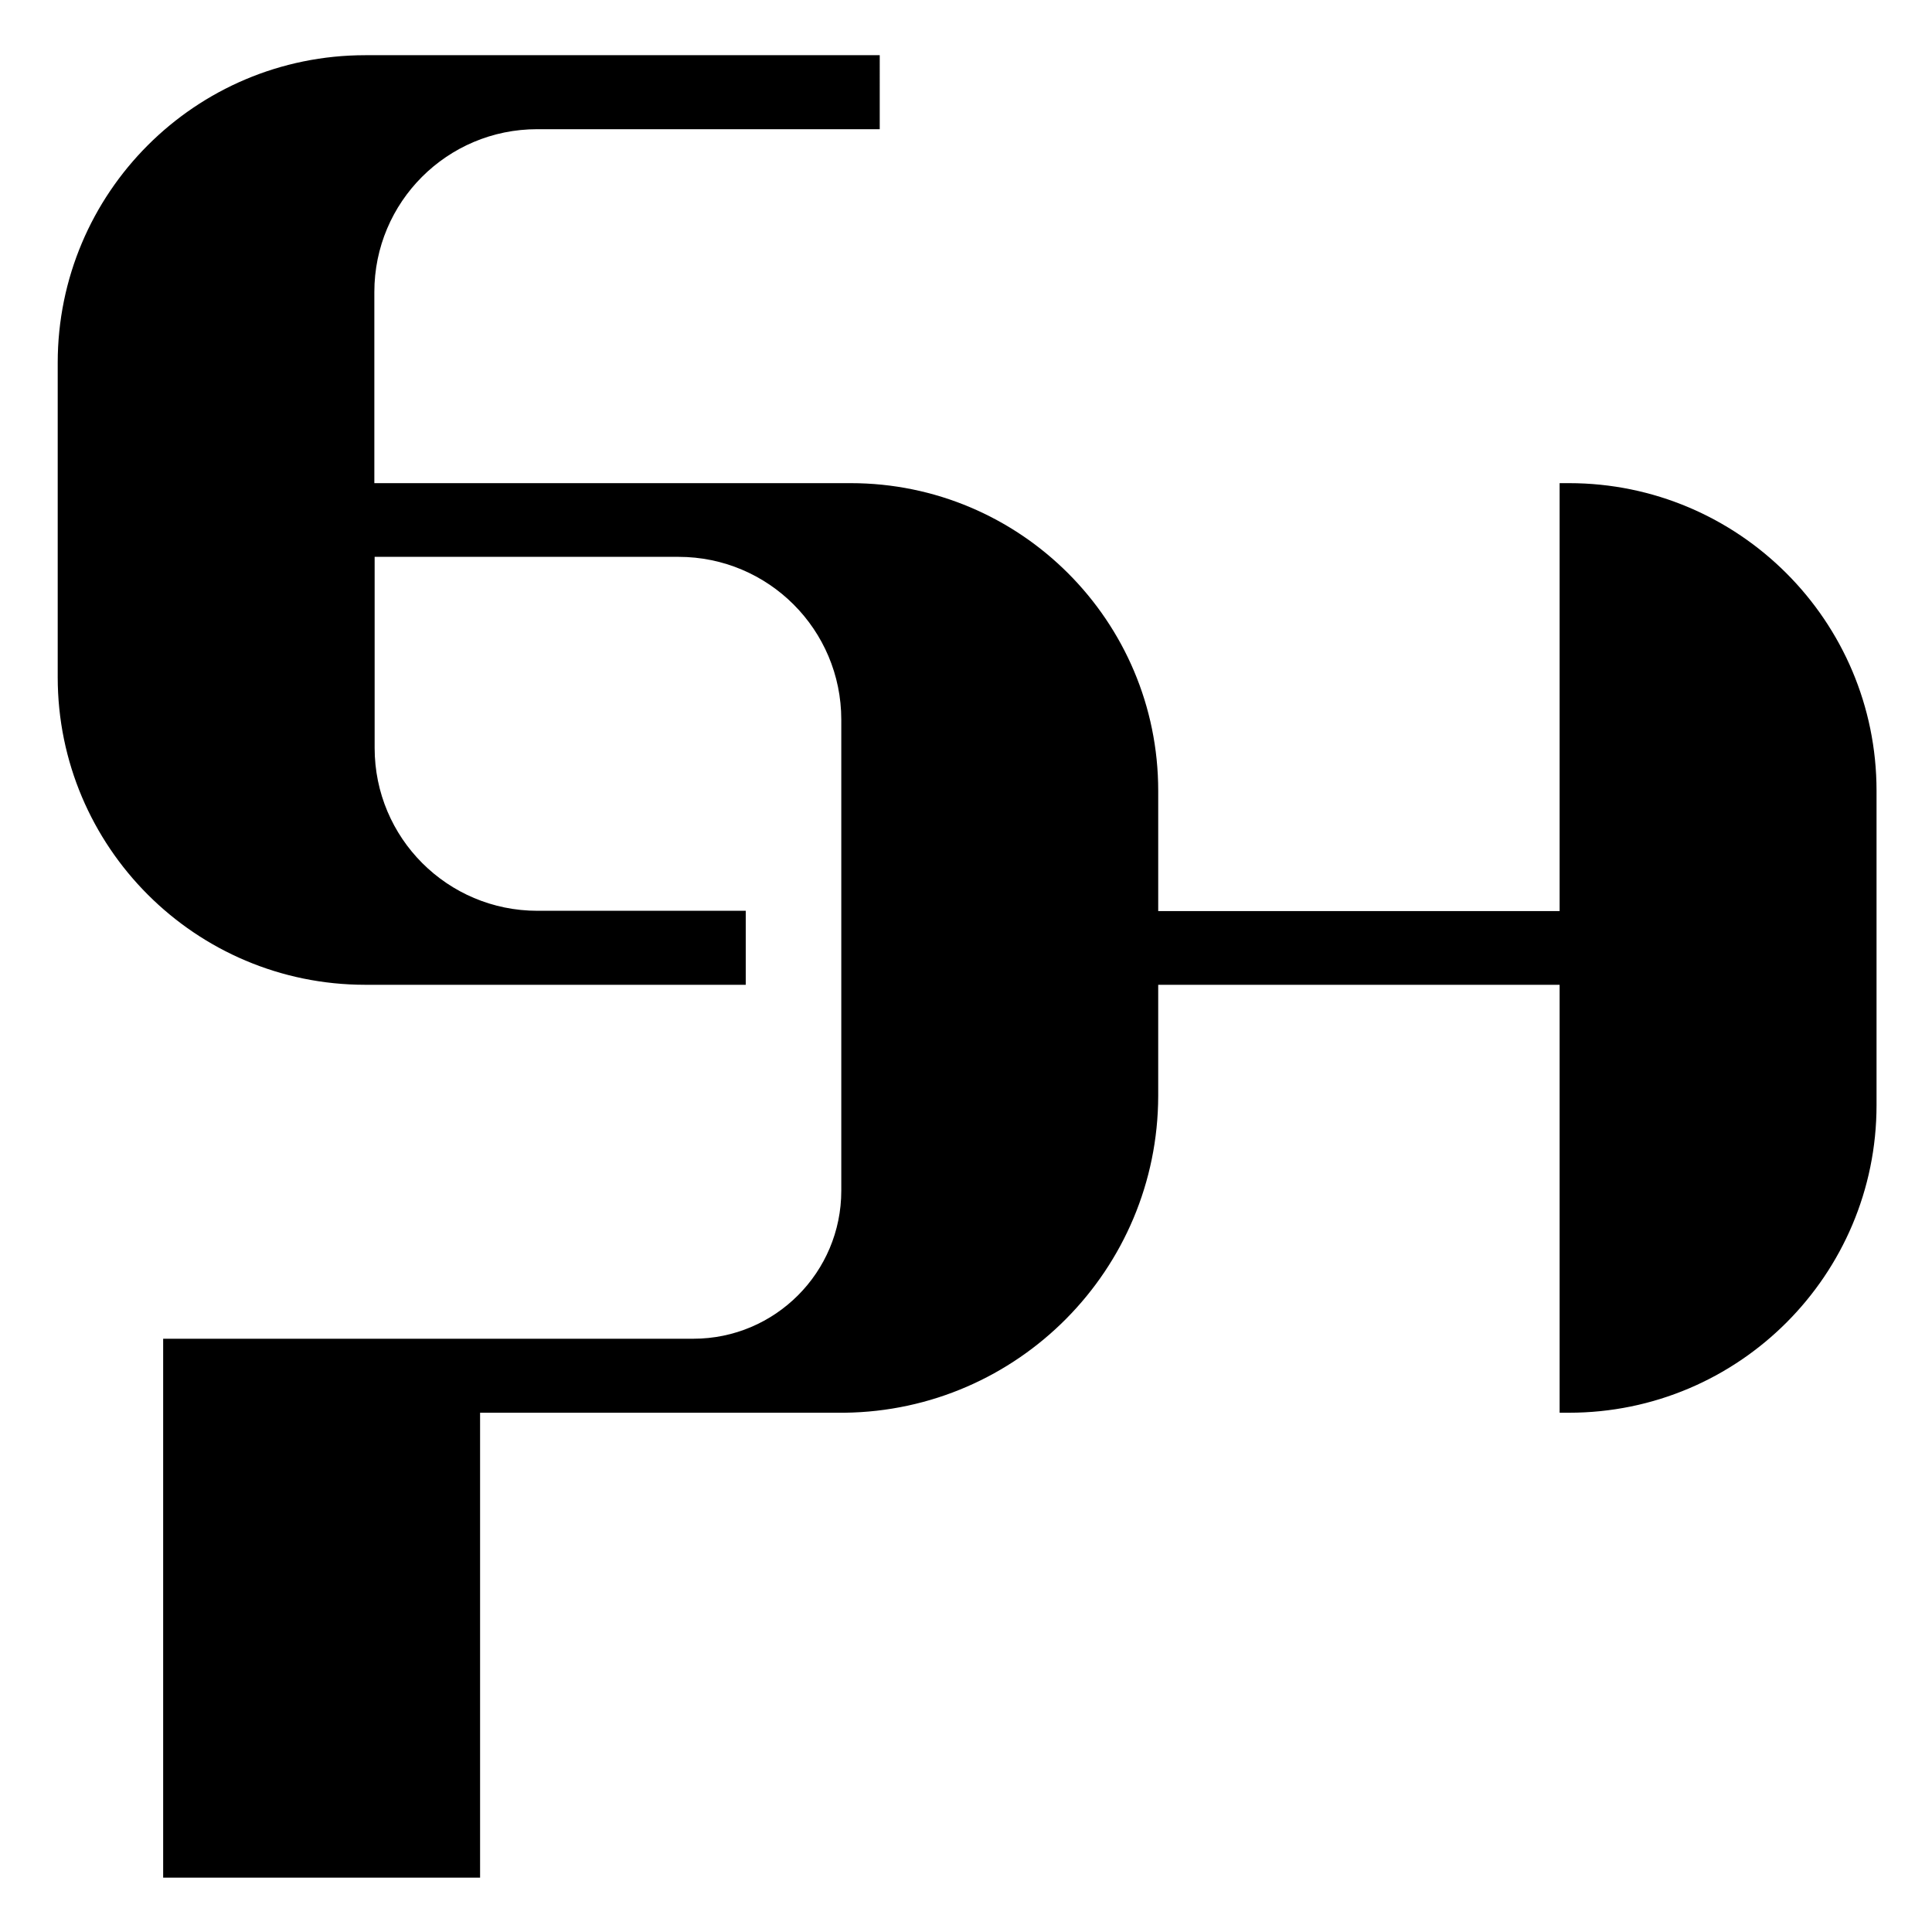
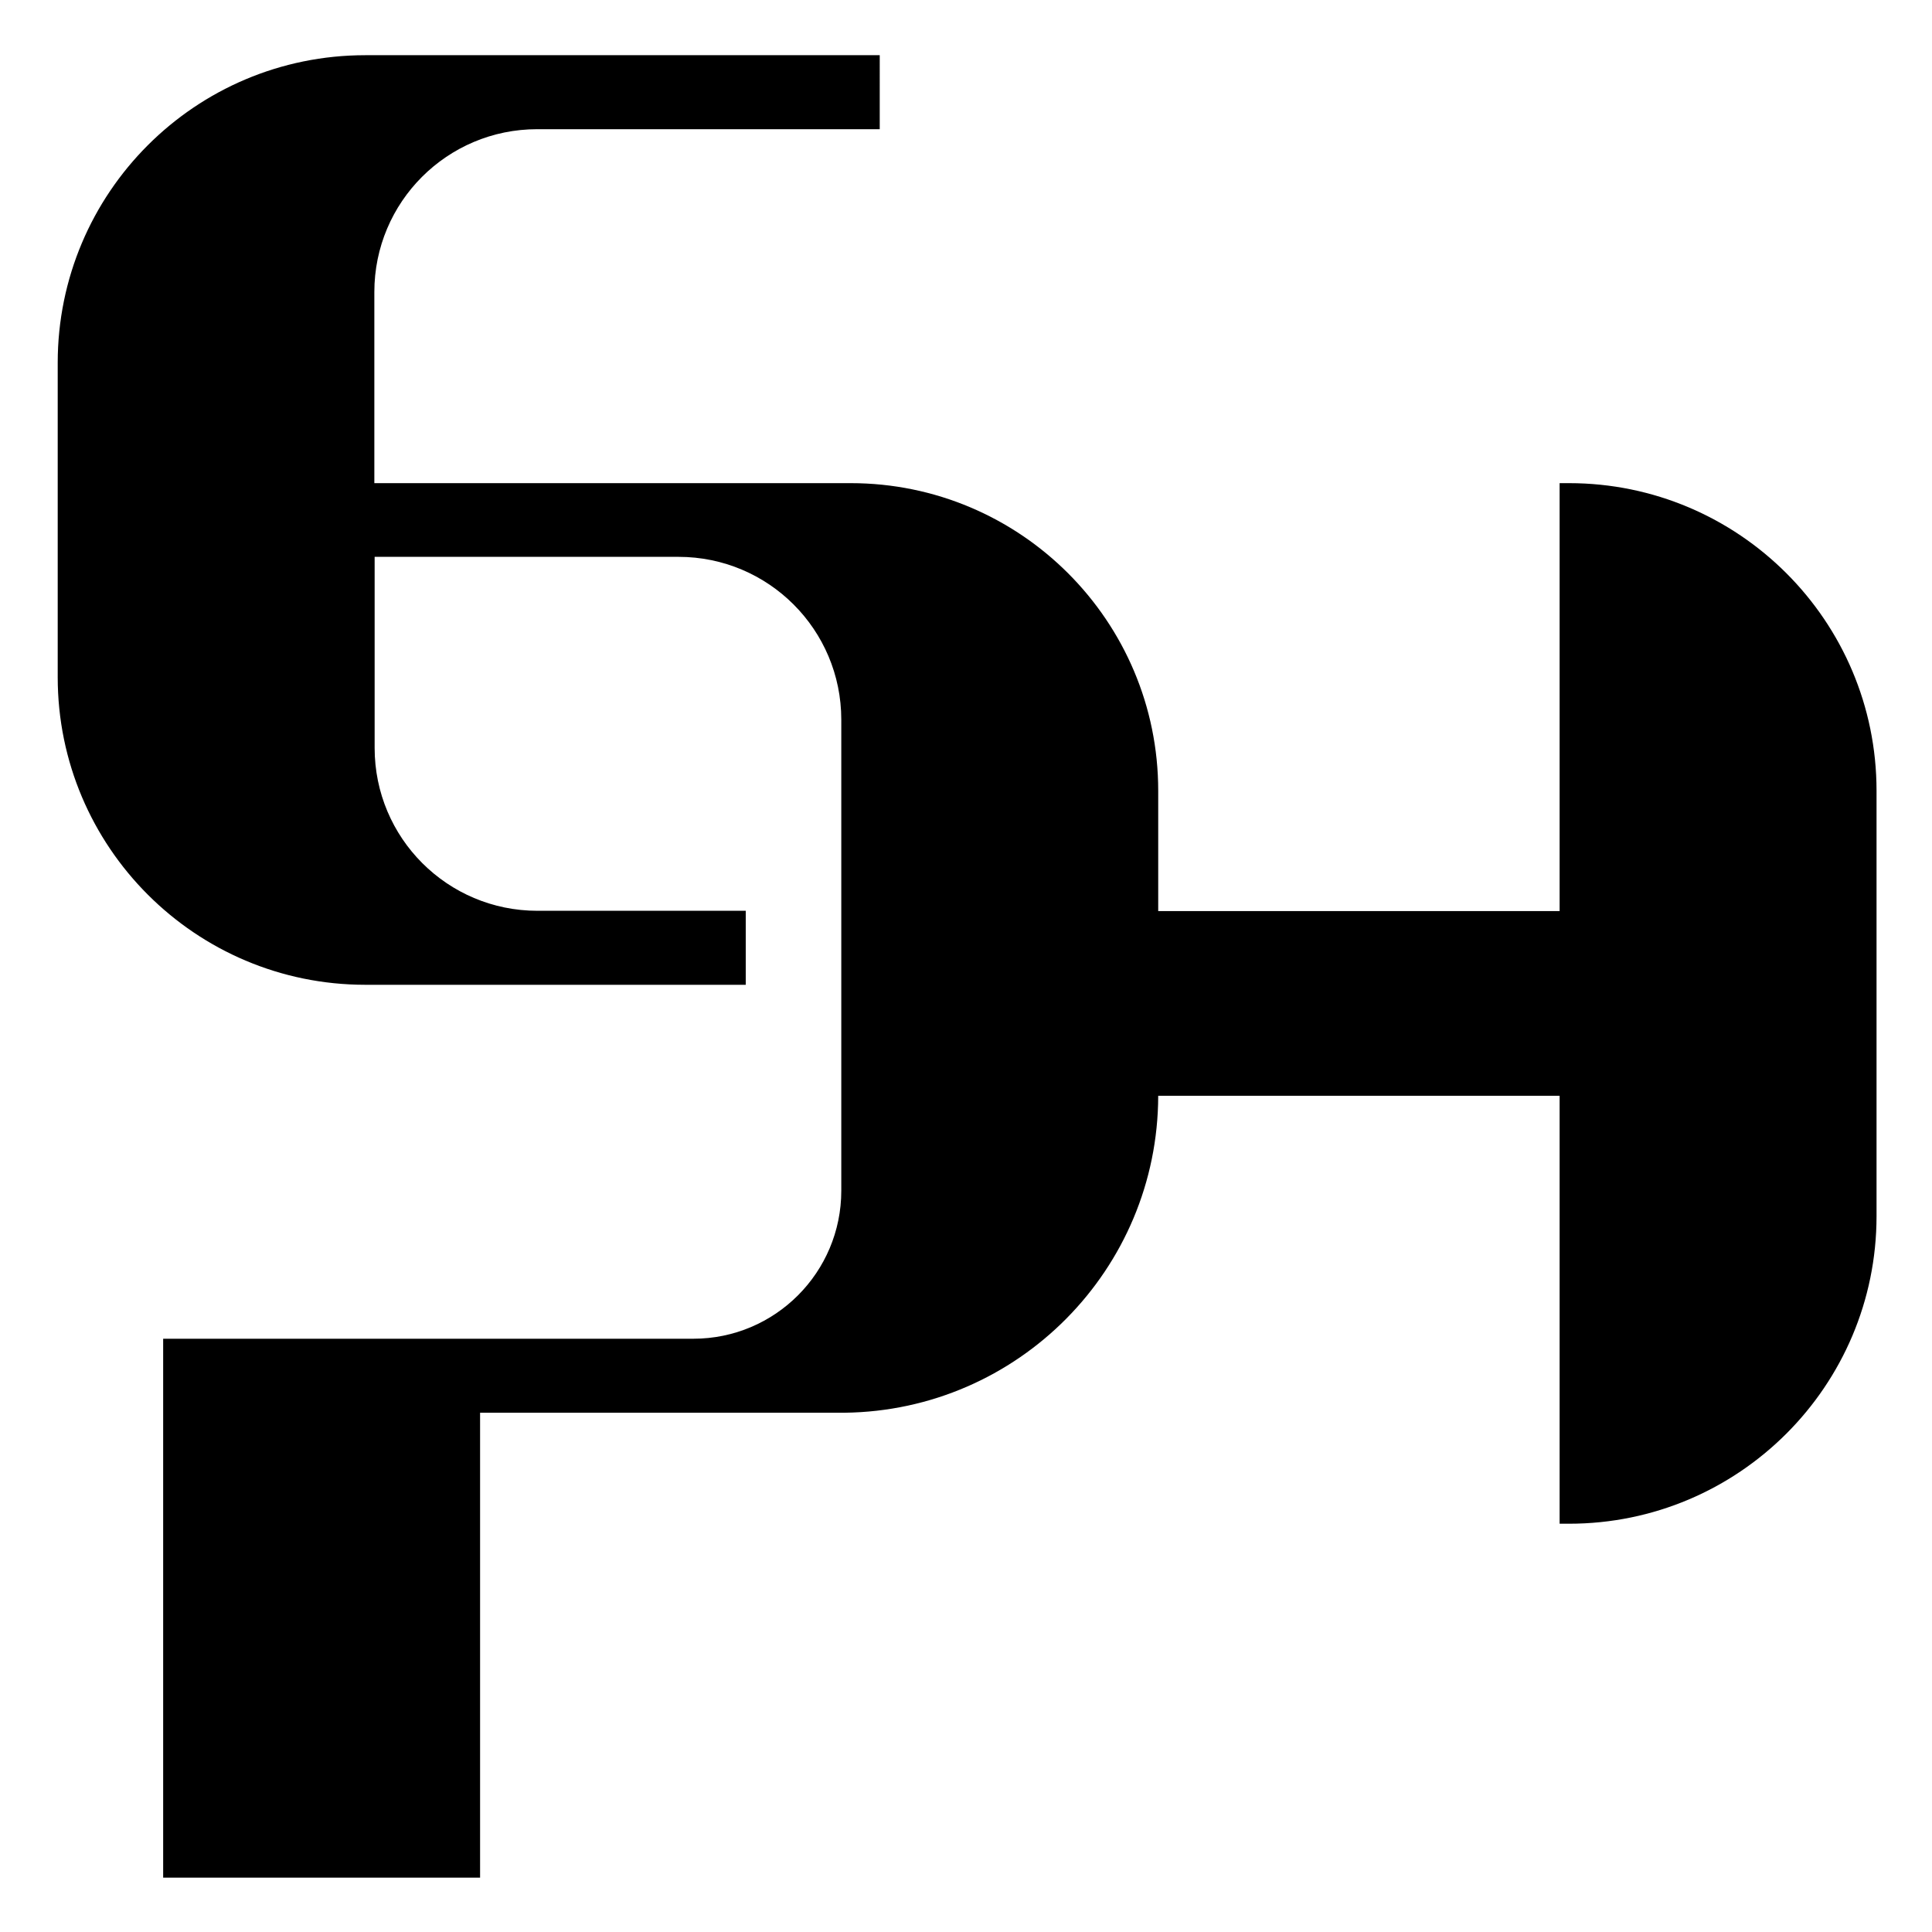
<svg xmlns="http://www.w3.org/2000/svg" version="1.1" width="770" height="770">
  <svg width="770" height="770" fill="none">
-     <path fill="#000" d="M625.3 192.557h-3.715v170.557H461.606v-47.951c0-67.688-54.913-122.606-122.596-122.606H149.195v-76.164c0-35.876 29.024-64.903 64.897-64.903h136.527V22H145.596C77.796 22 23 76.917 23 144.606v125.277c0 67.688 54.913 122.606 122.596 122.606h151.62v-29.491h-83.008c-35.873 0-64.897-29.026-64.897-64.902v-76.164h121.087c35.873 0 64.897 29.026 64.897 64.902v187.741c0 32.509-26.354 58.981-58.976 58.981H65.026v214.792h126.311V563.046h145.235c69.192-.813 124.918-57.123 125.034-126.321v-44.236h159.979v170.557h3.715c67.683 0 122.596-54.917 122.596-122.606V315.163c0-67.688-54.913-122.606-122.596-122.606Z" />
+     <path fill="#000" d="M625.3 192.557h-3.715v170.557H461.606v-47.951c0-67.688-54.913-122.606-122.596-122.606H149.195v-76.164c0-35.876 29.024-64.903 64.897-64.903h136.527V22H145.596C77.796 22 23 76.917 23 144.606v125.277c0 67.688 54.913 122.606 122.596 122.606h151.62v-29.491h-83.008c-35.873 0-64.897-29.026-64.897-64.902v-76.164h121.087c35.873 0 64.897 29.026 64.897 64.902v187.741c0 32.509-26.354 58.981-58.976 58.981H65.026v214.792h126.311V563.046h145.235c69.192-.813 124.918-57.123 125.034-126.321h159.979v170.557h3.715c67.683 0 122.596-54.917 122.596-122.606V315.163c0-67.688-54.913-122.606-122.596-122.606Z" />
  </svg>
  <style>@media (prefers-color-scheme: light) { :root { filter: none; } }
@media (prefers-color-scheme: dark) { :root { filter: invert(100%); } }
</style>
</svg>